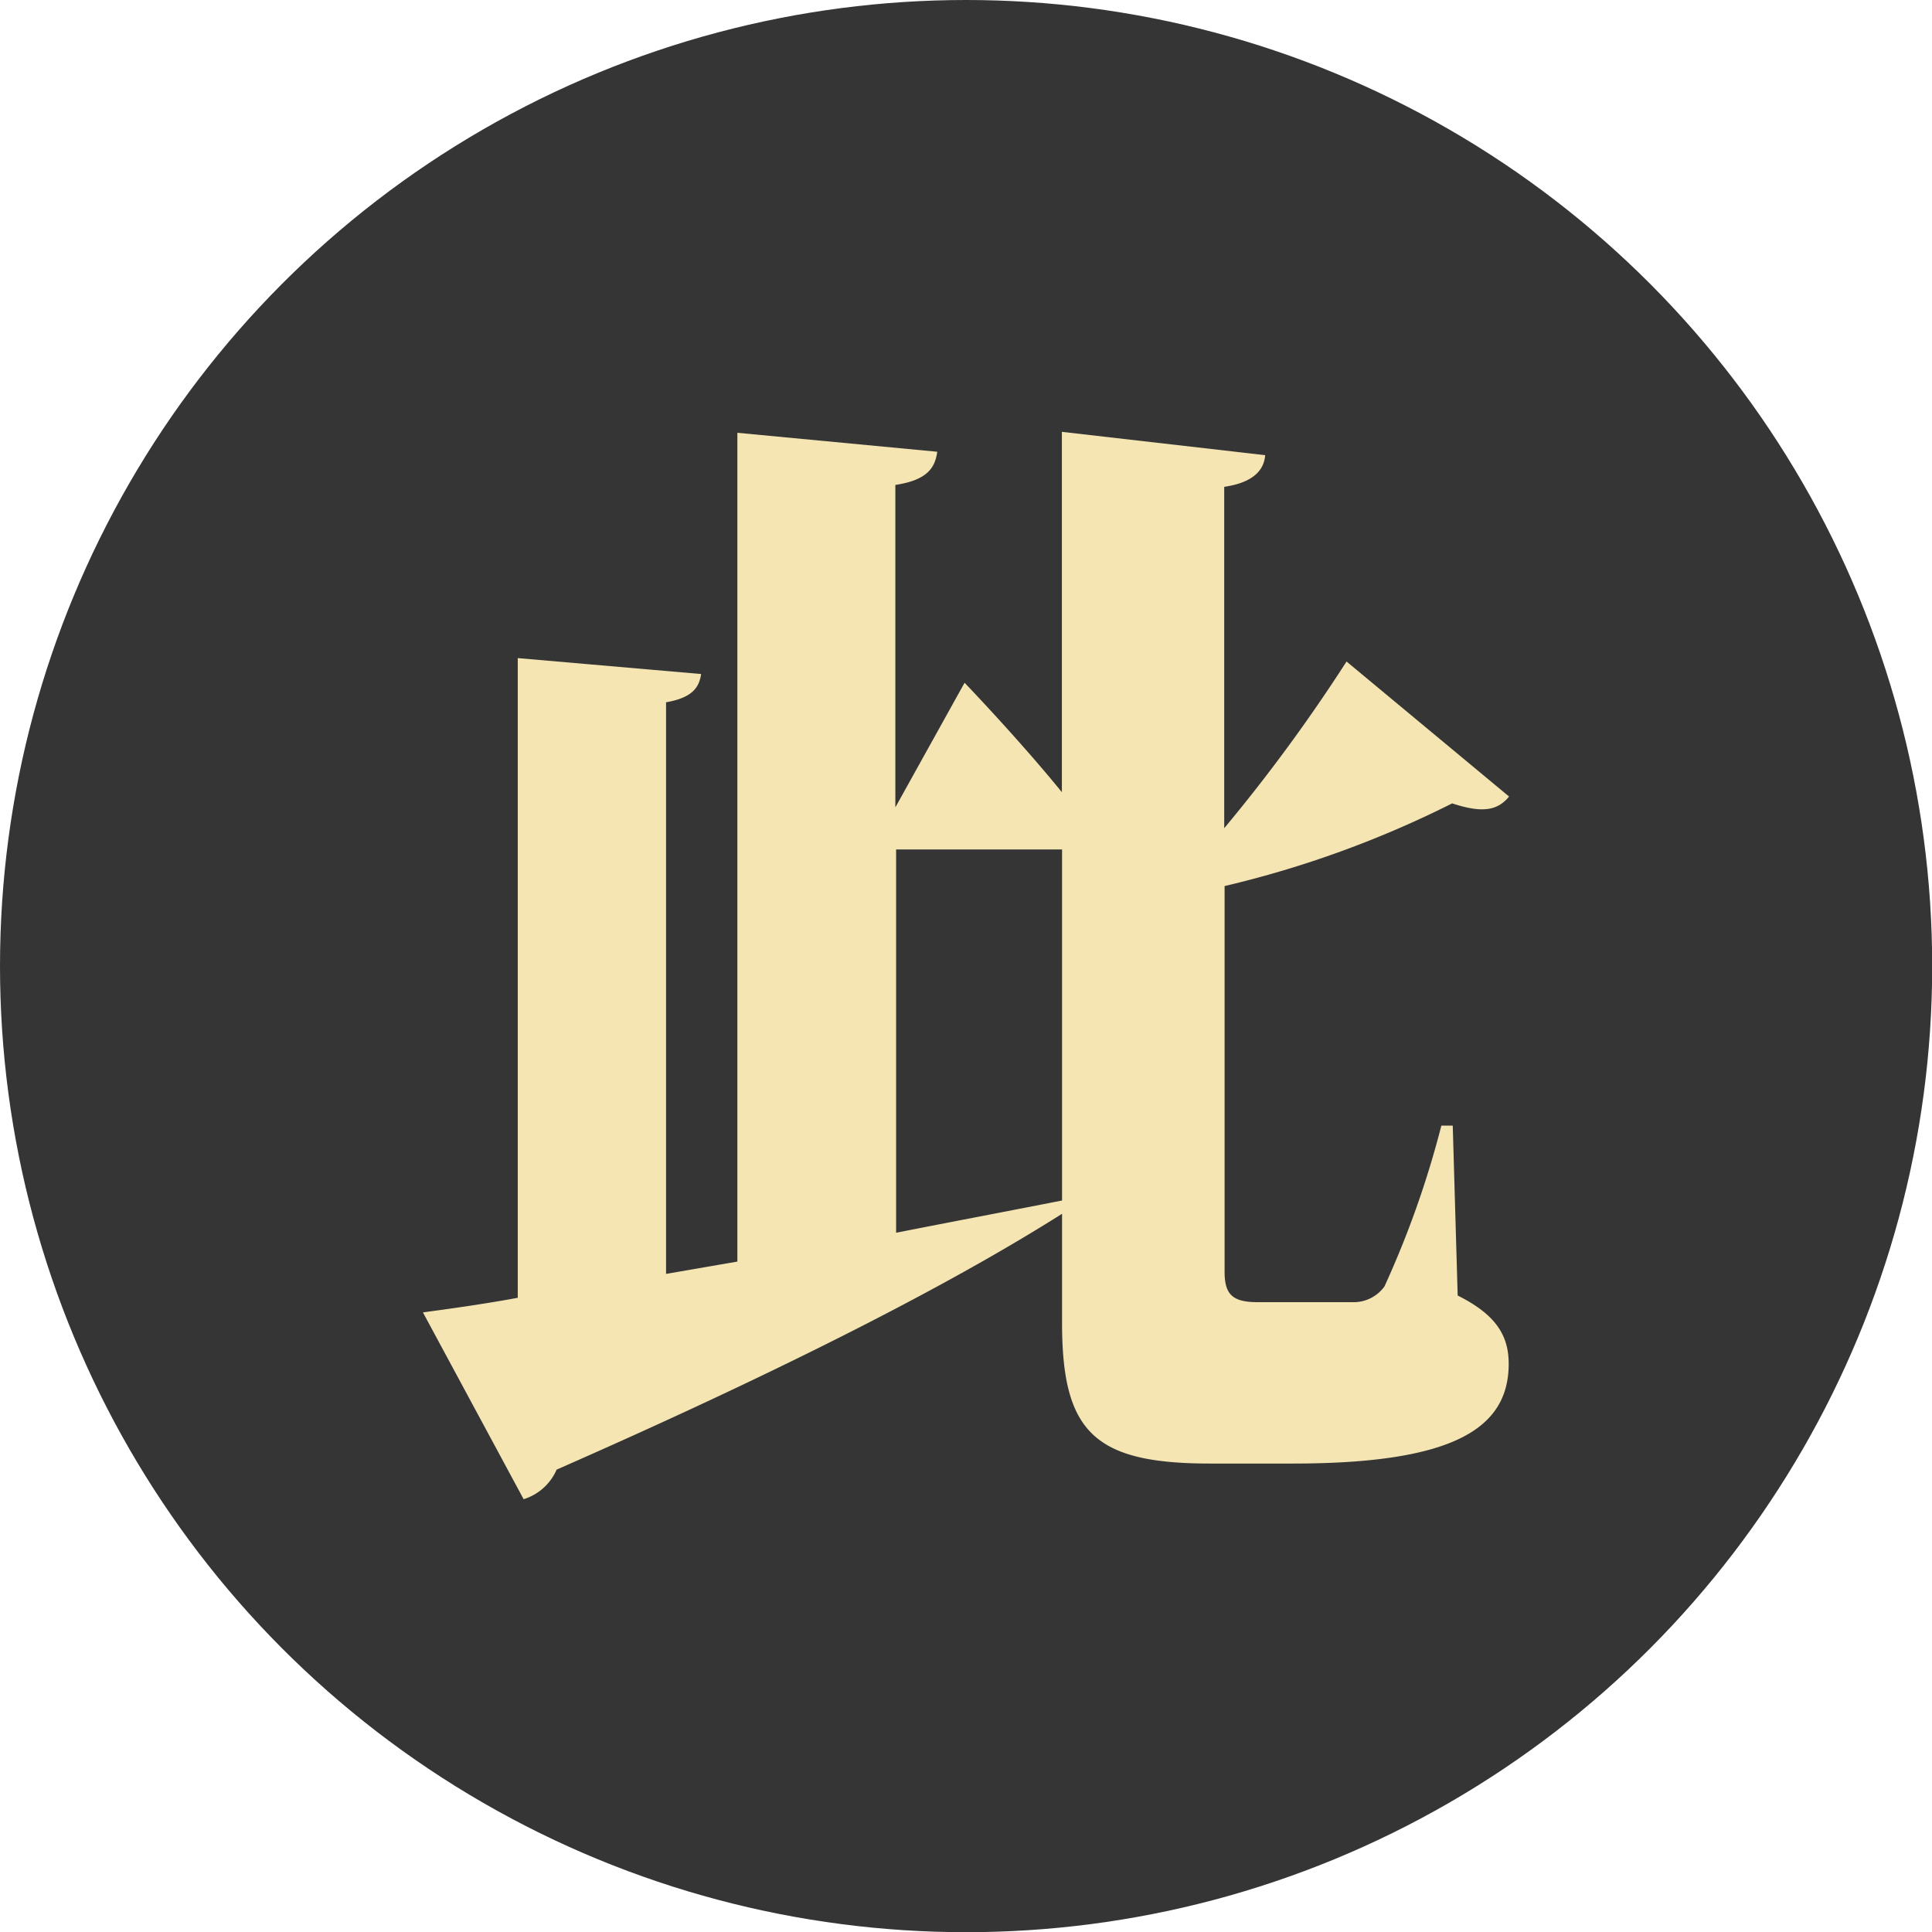
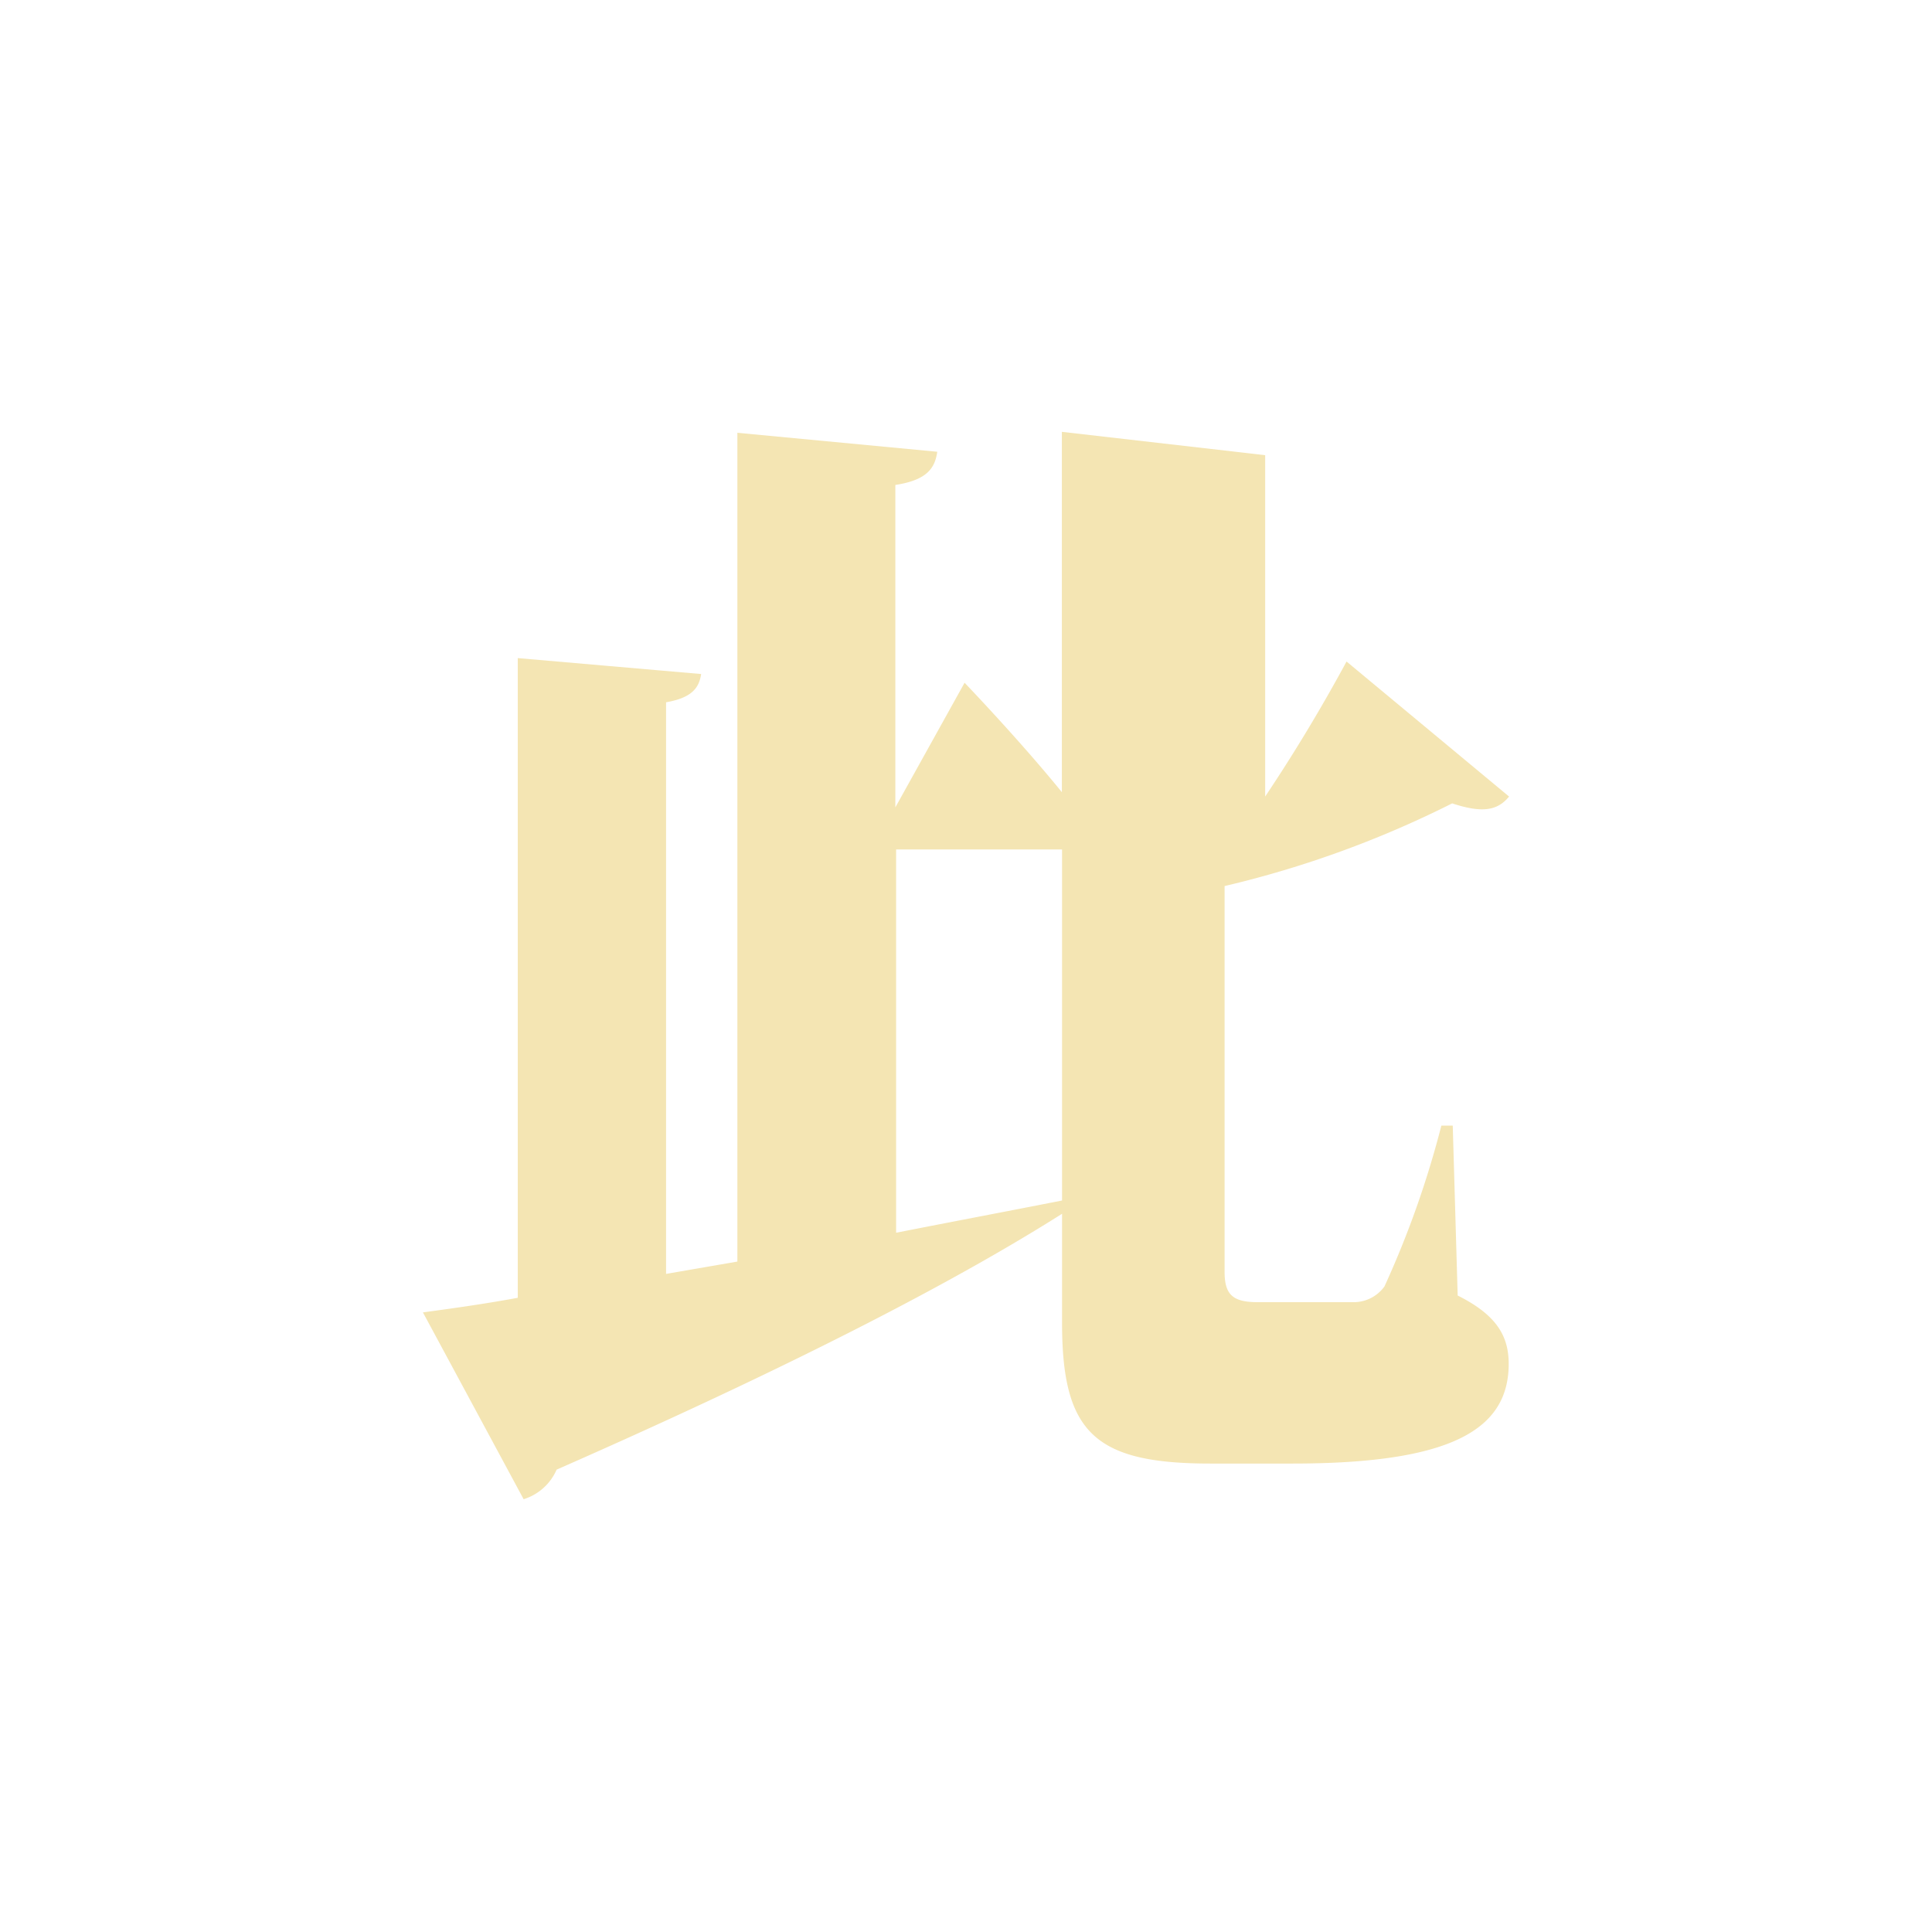
<svg xmlns="http://www.w3.org/2000/svg" viewBox="0 0 101.87 101.87">
  <defs>
    <style>.cls-1{fill:#353535;}.cls-2{fill:#f4e5b3;}</style>
  </defs>
  <title>资源 1</title>
  <g id="图层_2" data-name="图层 2">
    <g id="图层_1-2" data-name="图层 1">
-       <circle class="cls-1" cx="50.94" cy="50.94" r="50.94" />
-       <path class="cls-2" d="M76.86,68.31c2,1,2.69,2.09,2.69,3.6,0,3.46-3,5.26-11.4,5.26H63.82c-6.09,0-7.82-1.62-7.82-7.41V64c-5.23,3.31-13.47,7.7-26.65,13.49a2.8,2.8,0,0,1-1.74,1.56L22.3,69.2c1.31-.18,3.05-.41,5-.77V34.7l9.67.84c-.11.72-.47,1.25-1.85,1.49V67.17l3.76-.65V22.82l10.54,1c-.12.83-.5,1.49-2.21,1.75v17L50.86,36s2.88,3,5.13,5.77v-19L66.71,24c-.06.77-.6,1.44-2.16,1.67v18A88.56,88.56,0,0,0,71,34.88L79.57,42c-.59.72-1.37.9-3,.36a54.44,54.44,0,0,1-12,4.36V67.06c0,1.19.42,1.6,1.73,1.6h2.88c.89,0,1.67,0,2.26,0A2,2,0,0,0,73,67.83a50.42,50.42,0,0,0,3-8.48h.6ZM47.25,65C50.14,64.43,53,63.89,56,63.3V44.79H47.25Z" />
+       <path class="cls-2" d="M76.86,68.31c2,1,2.69,2.09,2.69,3.6,0,3.46-3,5.26-11.4,5.26H63.82c-6.09,0-7.82-1.62-7.82-7.41V64c-5.23,3.31-13.47,7.7-26.65,13.49a2.8,2.8,0,0,1-1.74,1.56L22.3,69.2c1.31-.18,3.05-.41,5-.77V34.7l9.67.84c-.11.72-.47,1.25-1.85,1.49V67.17l3.76-.65V22.82l10.54,1c-.12.83-.5,1.49-2.21,1.75v17L50.86,36s2.88,3,5.13,5.77v-19L66.71,24v18A88.56,88.56,0,0,0,71,34.88L79.57,42c-.59.72-1.37.9-3,.36a54.44,54.44,0,0,1-12,4.36V67.06c0,1.19.42,1.6,1.73,1.6h2.88c.89,0,1.67,0,2.26,0A2,2,0,0,0,73,67.83a50.42,50.42,0,0,0,3-8.48h.6ZM47.25,65C50.14,64.43,53,63.89,56,63.3V44.79H47.25Z" />
    </g>
  </g>
</svg>